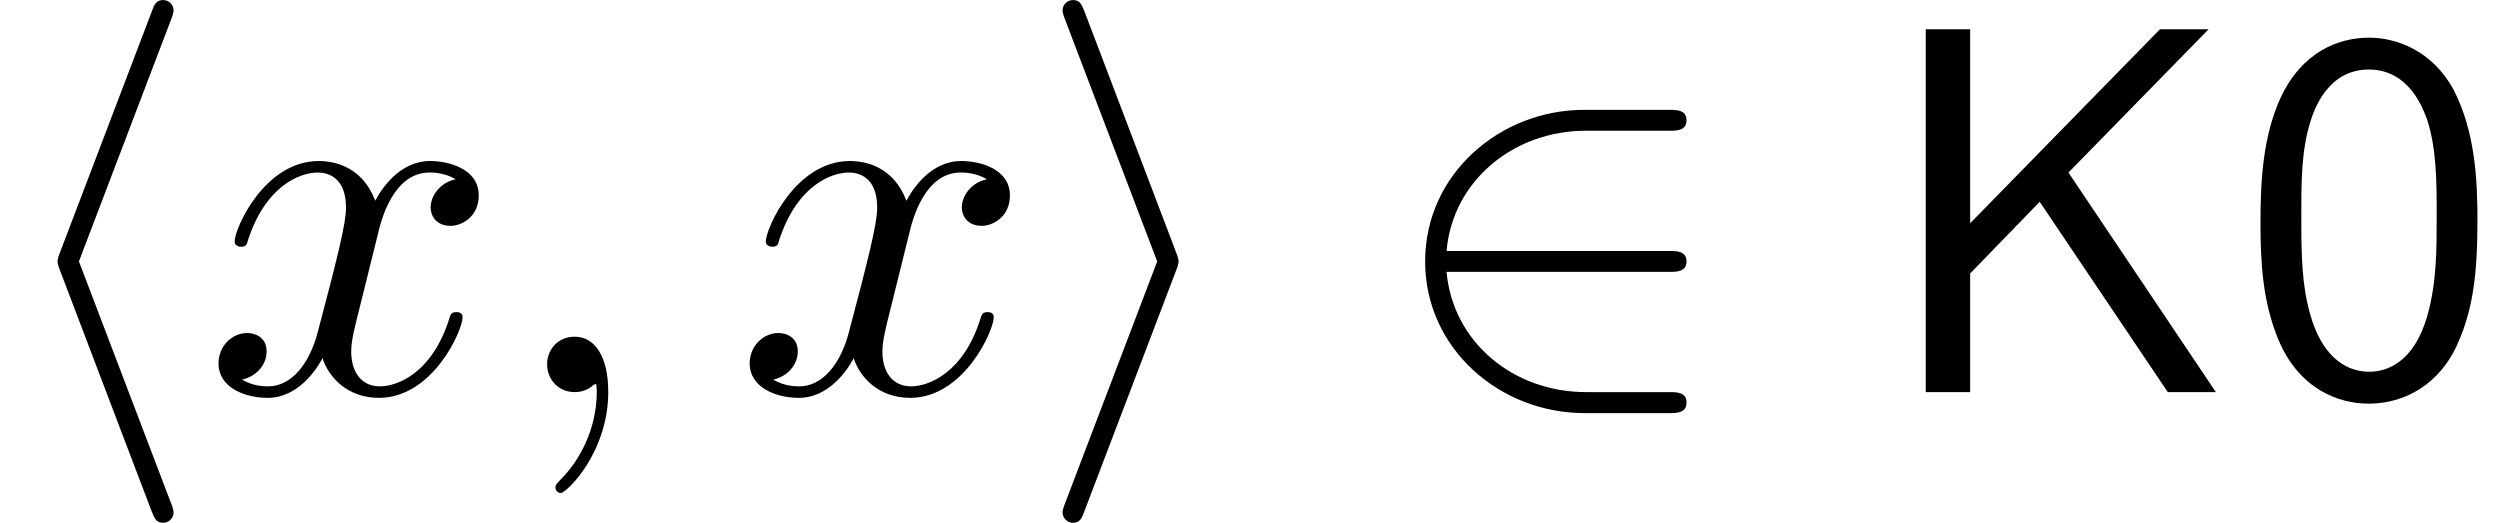
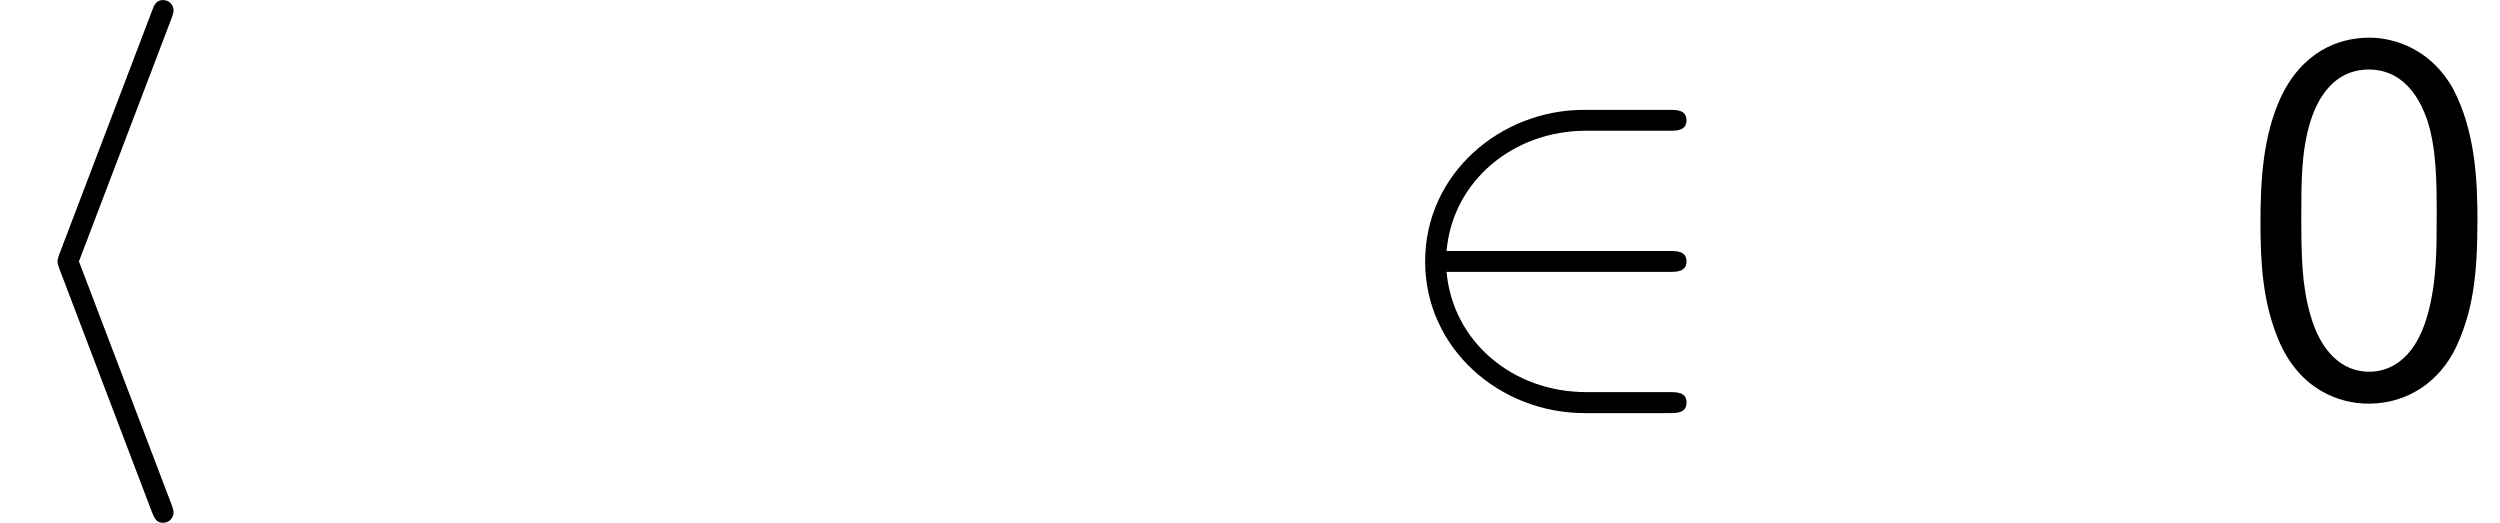
<svg xmlns="http://www.w3.org/2000/svg" xmlns:xlink="http://www.w3.org/1999/xlink" version="1.1" width="52.167pt" height="10.909pt" viewBox="0 -8.182 52.167 10.909">
  <defs>
    <path id="g7-48" d="m4.985-3.556c0-.862-.044-1.876-.502-2.76c-.447-.818-1.2-1.08-1.756-1.08c-.644 0-1.407 .295-1.855 1.265c-.36 .796-.415 1.702-.415 2.575c0 .862 .044 1.658 .371 2.455c.436 1.047 1.265 1.342 1.887 1.342c.796 0 1.484-.447 1.833-1.2c.327-.709 .436-1.429 .436-2.596zm-.851-.131c0 .72 0 1.407-.196 2.095c-.284 .993-.862 1.167-1.211 1.167c-.567 0-1.015-.415-1.233-1.2c-.175-.622-.185-1.211-.185-2.062c0-.687 0-1.342 .185-1.942c.065-.207 .338-1.102 1.222-1.102c.851 0 1.135 .829 1.211 1.025c.207 .611 .207 1.342 .207 2.018z" />
-     <path id="g7-75" d="m7.102 0l-3.076-4.582l2.924-2.989h-1.015l-3.96 4.047v-4.047h-.927v7.571h.927v-2.476l1.451-1.495l2.673 3.971h1.004z" />
-     <path id="g20-59" d="m2.215-.011c0-.72-.273-1.145-.698-1.145c-.36 0-.578 .273-.578 .578c0 .295 .218 .578 .578 .578c.131 0 .273-.044 .382-.142c.033-.022 .055-.033 .055-.033s.022 .011 .022 .164c0 .807-.382 1.462-.742 1.822c-.12 .12-.12 .142-.12 .175c0 .076 .055 .12 .109 .12c.12 0 .993-.84 .993-2.116z" />
-     <path id="g20-120" d="m5.411-1.56c0-.109-.098-.109-.131-.109c-.098 0-.12 .044-.142 .12c-.36 1.167-1.102 1.429-1.451 1.429c-.425 0-.6-.349-.6-.72c0-.24 .065-.48 .185-.96l.371-1.495c.065-.284 .316-1.287 1.08-1.287c.055 0 .316 0 .545 .142c-.305 .055-.524 .327-.524 .589c0 .175 .12 .382 .415 .382c.24 0 .589-.196 .589-.633c0-.567-.644-.72-1.015-.72c-.633 0-1.015 .578-1.145 .829c-.273-.72-.862-.829-1.178-.829c-1.135 0-1.756 1.407-1.756 1.68c0 .109 .131 .109 .131 .109c.087 0 .12-.022 .142-.12c.371-1.156 1.091-1.429 1.462-1.429c.207 0 .589 .098 .589 .731c0 .338-.185 1.069-.589 2.596c-.175 .676-.556 1.135-1.036 1.135c-.065 0-.316 0-.545-.142c.273-.055 .513-.284 .513-.589c0-.295-.24-.382-.404-.382c-.327 0-.6 .284-.6 .633c0 .502 .545 .72 1.025 .72c.72 0 1.113-.764 1.145-.829c.131 .404 .524 .829 1.178 .829c1.124 0 1.745-1.407 1.745-1.68z" />
    <path id="g17-50" d="m6.36 .218c0-.218-.207-.218-.36-.218h-1.735c-1.527 0-2.782-1.047-2.913-2.509h4.647c.153 0 .36 0 .36-.218s-.207-.218-.36-.218h-4.647c.131-1.484 1.418-2.509 2.902-2.509h1.745c.153 0 .36 0 .36-.218s-.207-.218-.36-.218h-1.778c-1.745 0-3.316 1.331-3.316 3.164c0 1.811 1.549 3.164 3.327 3.164h1.767c.153 0 .36 0 .36-.218z" />
    <path id="g17-104" d="m3.622 2.509c0 0 0-.065-.055-.196l-1.92-5.04l1.92-5.04c.055-.131 .055-.196 .055-.196c0-.12-.098-.218-.218-.218c-.142 0-.185 .098-.229 .218l-1.92 5.04c-.055 .131-.055 .196-.055 .196s0 .065 .055 .196l1.909 5.018c.055 .131 .087 .24 .24 .24c.12 0 .218-.098 .218-.218z" />
-     <path id="g17-105" d="m3.033-2.727c0 0 0-.065-.055-.196l-1.909-5.018c-.055-.131-.087-.24-.24-.24c-.12 0-.218 .098-.218 .218c0 0 0 .065 .055 .196l1.92 5.04l-1.92 5.04c-.055 .131-.055 .196-.055 .196c0 .12 .098 .218 .218 .218c.142 0 .185-.098 .229-.218l1.92-5.04c.055-.131 .055-.196 .055-.196z" />
  </defs>
  <g id="page632">
    <use x="0" y="0" xlink:href="#g17-104" />
    <use x="4.242" y="0" xlink:href="#g20-120" />
    <use x="10.477" y="0" xlink:href="#g20-59" />
    <use x="15.326" y="0" xlink:href="#g20-120" />
    <use x="21.561" y="0" xlink:href="#g17-105" />
    <use x="28.833" y="0" xlink:href="#g17-50" />
    <use x="39.136" y="0" xlink:href="#g7-75" />
    <use x="46.712" y="0" xlink:href="#g7-48" />
  </g>
</svg>